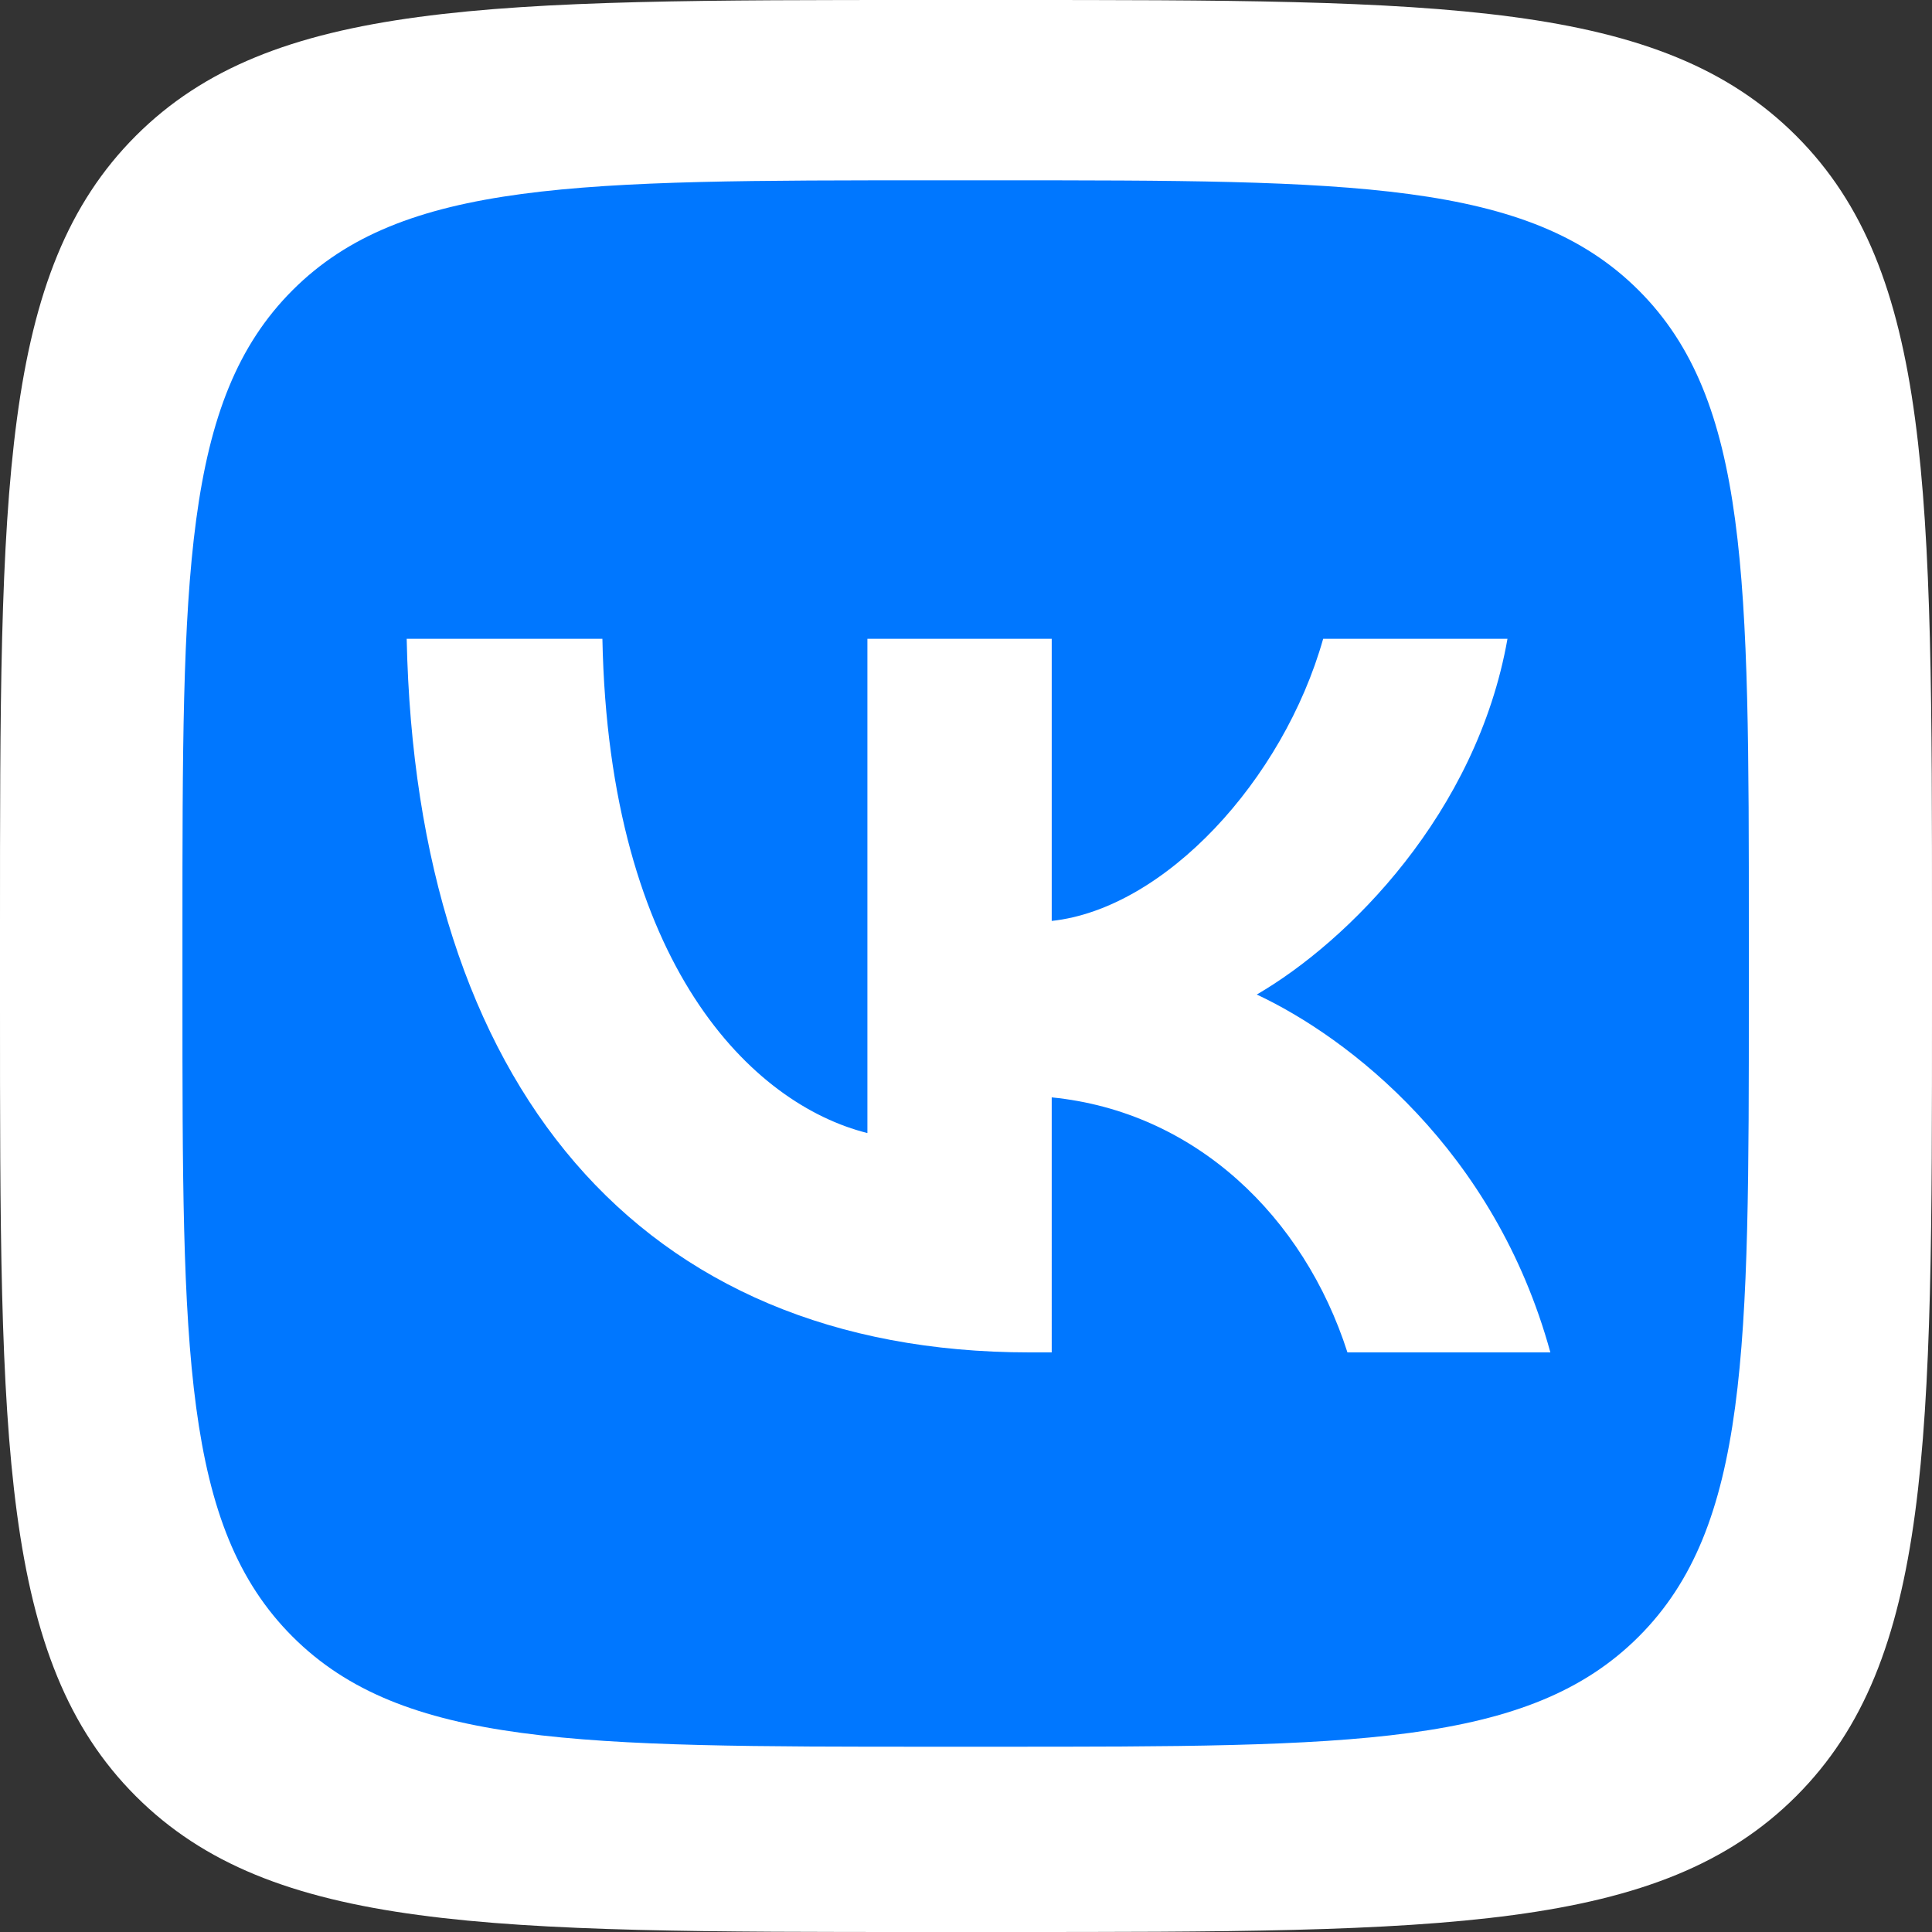
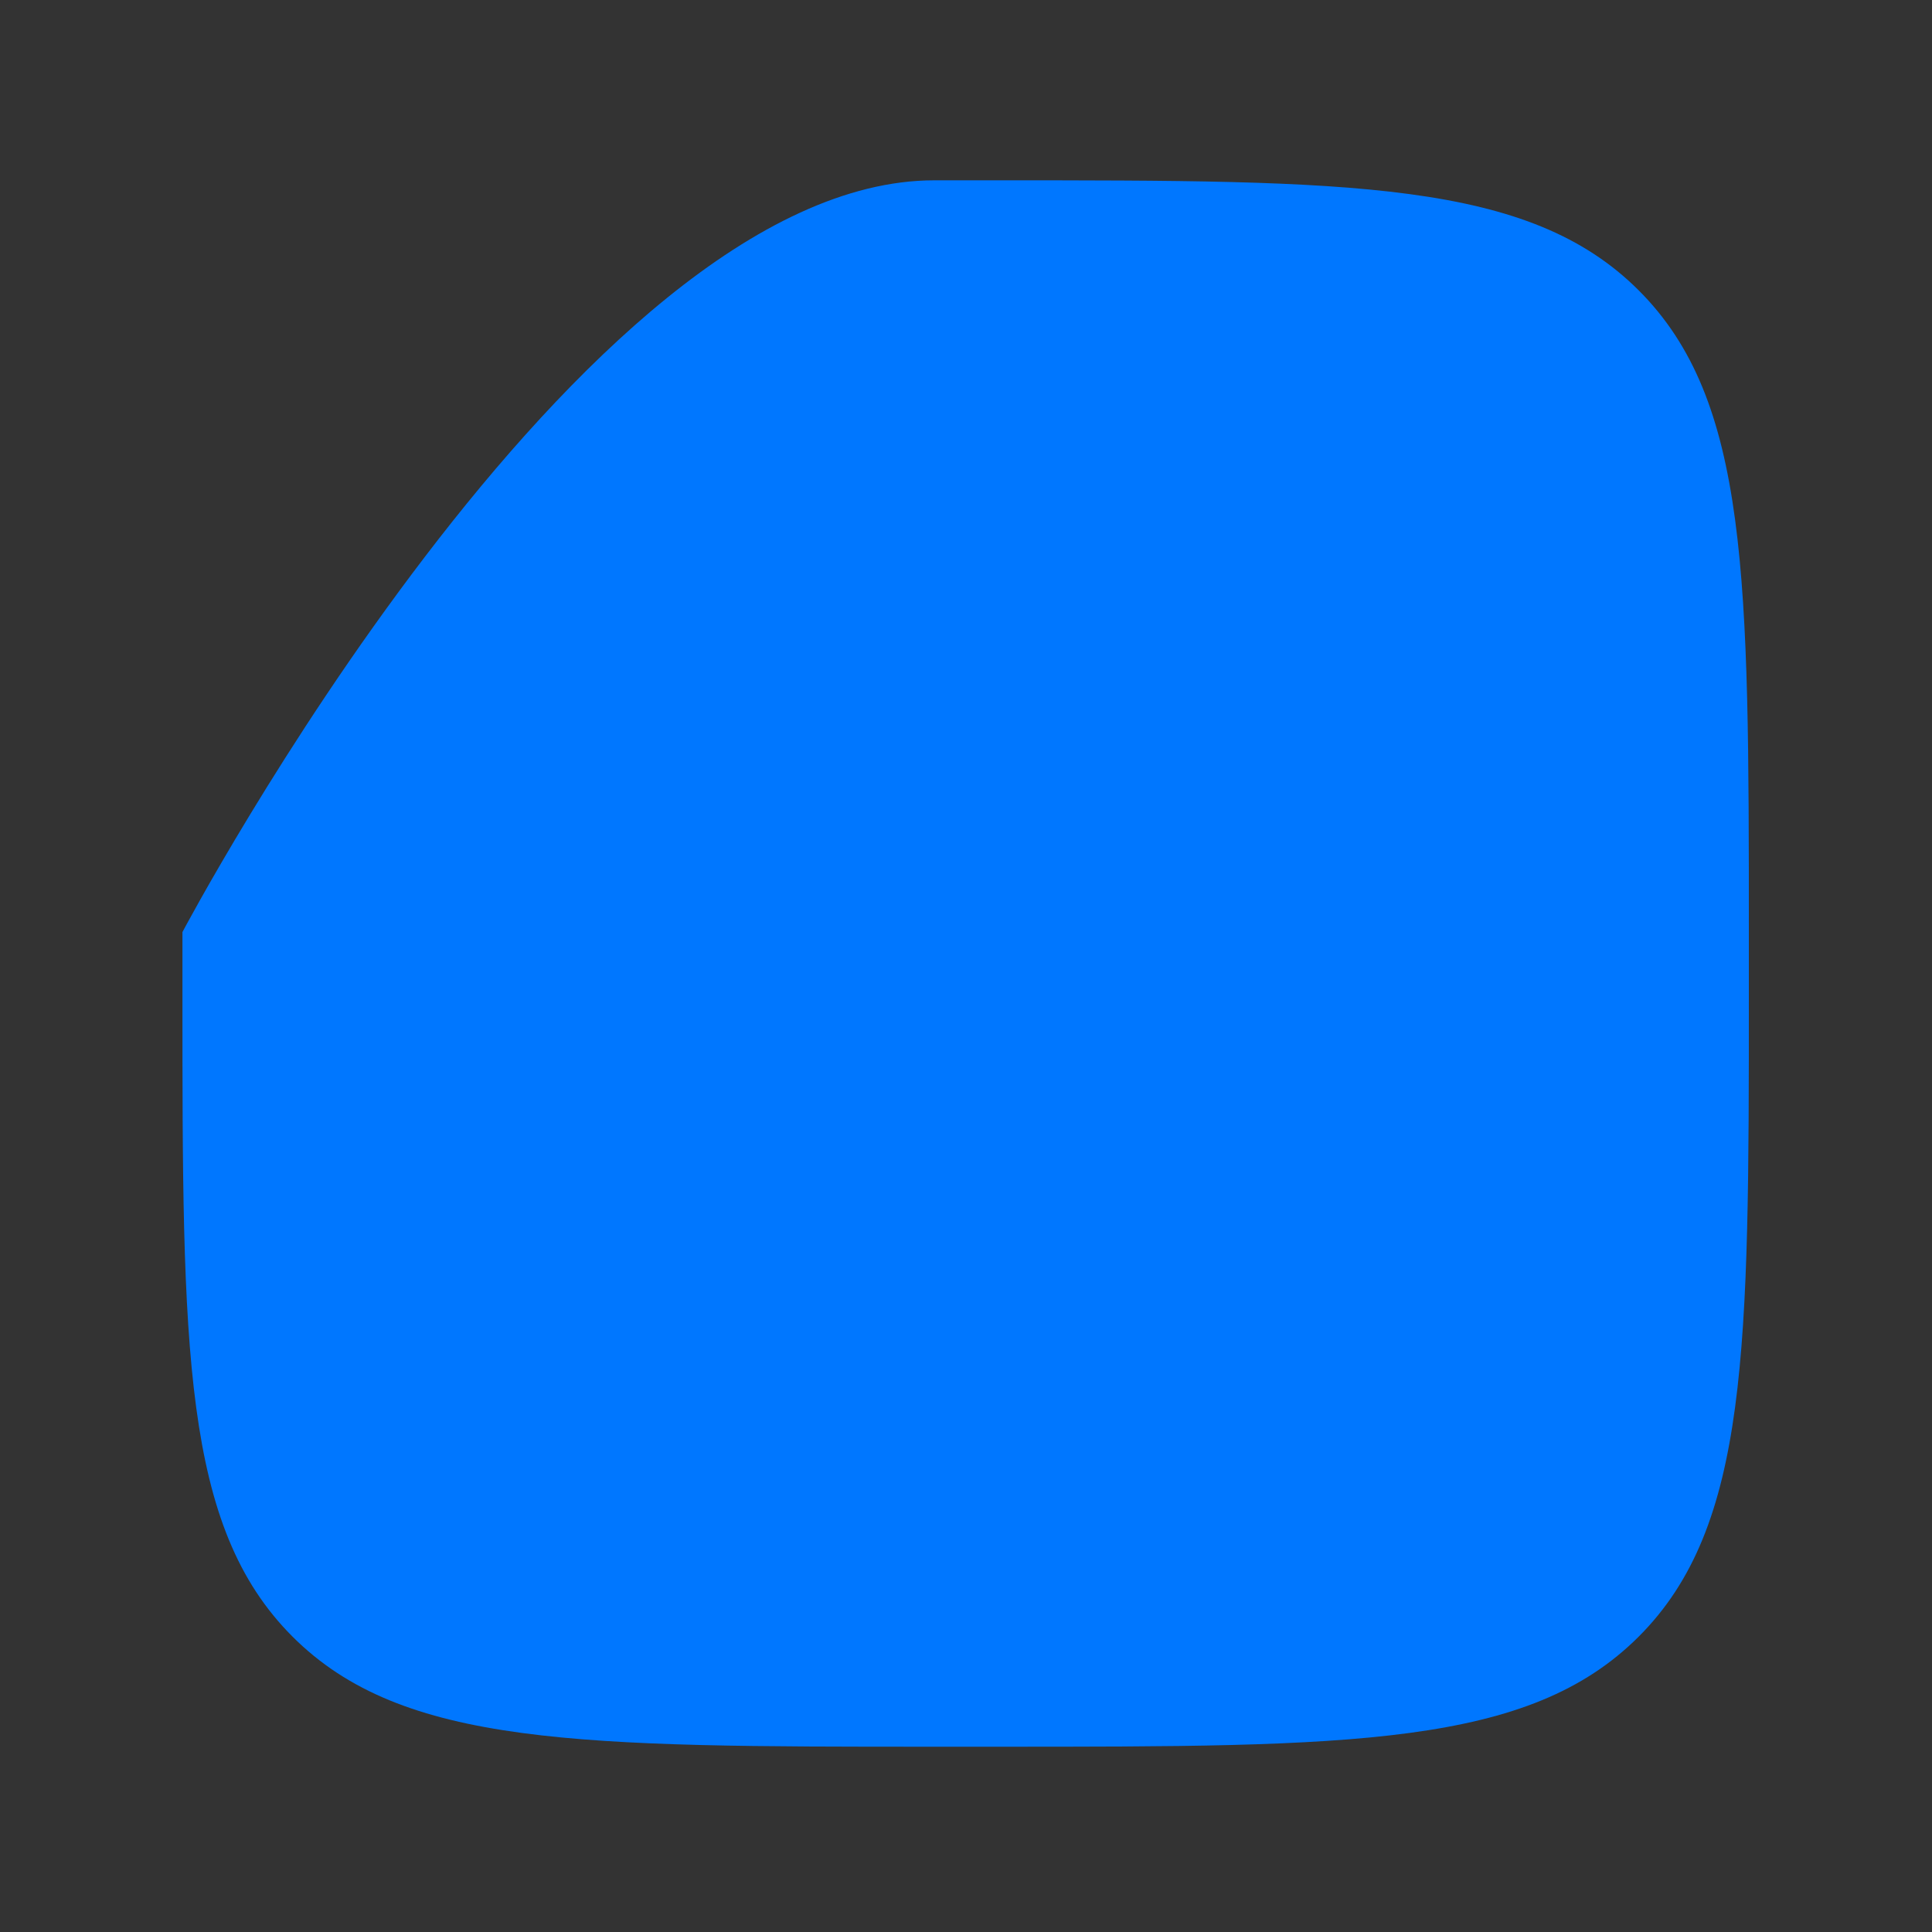
<svg xmlns="http://www.w3.org/2000/svg" id="Layer_1" data-name="Layer 1" viewBox="0 0 300 300">
  <rect x="0" y="0" width="300" height="300" fill="#333333" stroke="none" />
  <defs>
    <style>.cls-1{fill:#fff;}.cls-2{fill:#07f;}</style>
  </defs>
-   <path class="cls-1" d="M0,144C0,76.12,0,42.18,21.09,21.09S76.12,0,144,0h12c67.88,0,101.82,0,122.91,21.09S300,76.12,300,144v12c0,67.88,0,101.82-21.09,122.91S223.88,300,156,300H144c-67.88,0-101.82,0-122.91-21.09S0,223.88,0,156Z" />
-   <path class="cls-2" d="M28.33,144.73c0-55,0-82.56,17.09-99.66S90,28,145.08,28h9.73c55,0,82.55,0,99.65,17.09s17.1,44.62,17.1,99.66v9.73c0,55,0,82.55-17.1,99.65s-44.62,17.1-99.65,17.1h-9.73c-55,0-82.56,0-99.66-17.1s-17.09-44.62-17.09-99.65Z" />
-   <path class="cls-1" d="M159.87,210C99.2,210,64.59,168.4,63.15,99.19H93.54c1,50.8,23.41,72.32,41.15,76.75V99.19h28.62V143c17.53-1.89,35.94-21.85,42.15-43.81h28.62c-4.77,27.06-24.73,47-38.93,55.24,14.2,6.65,36.94,24.06,45.59,55.57H209.23c-6.76-21.08-23.62-37.38-45.92-39.6V210Z" />
+   <path class="cls-2" d="M28.33,144.73S90,28,145.08,28h9.73c55,0,82.55,0,99.65,17.09s17.1,44.62,17.1,99.66v9.73c0,55,0,82.55-17.1,99.65s-44.62,17.1-99.65,17.1h-9.73c-55,0-82.56,0-99.66-17.1s-17.09-44.62-17.09-99.65Z" />
</svg>